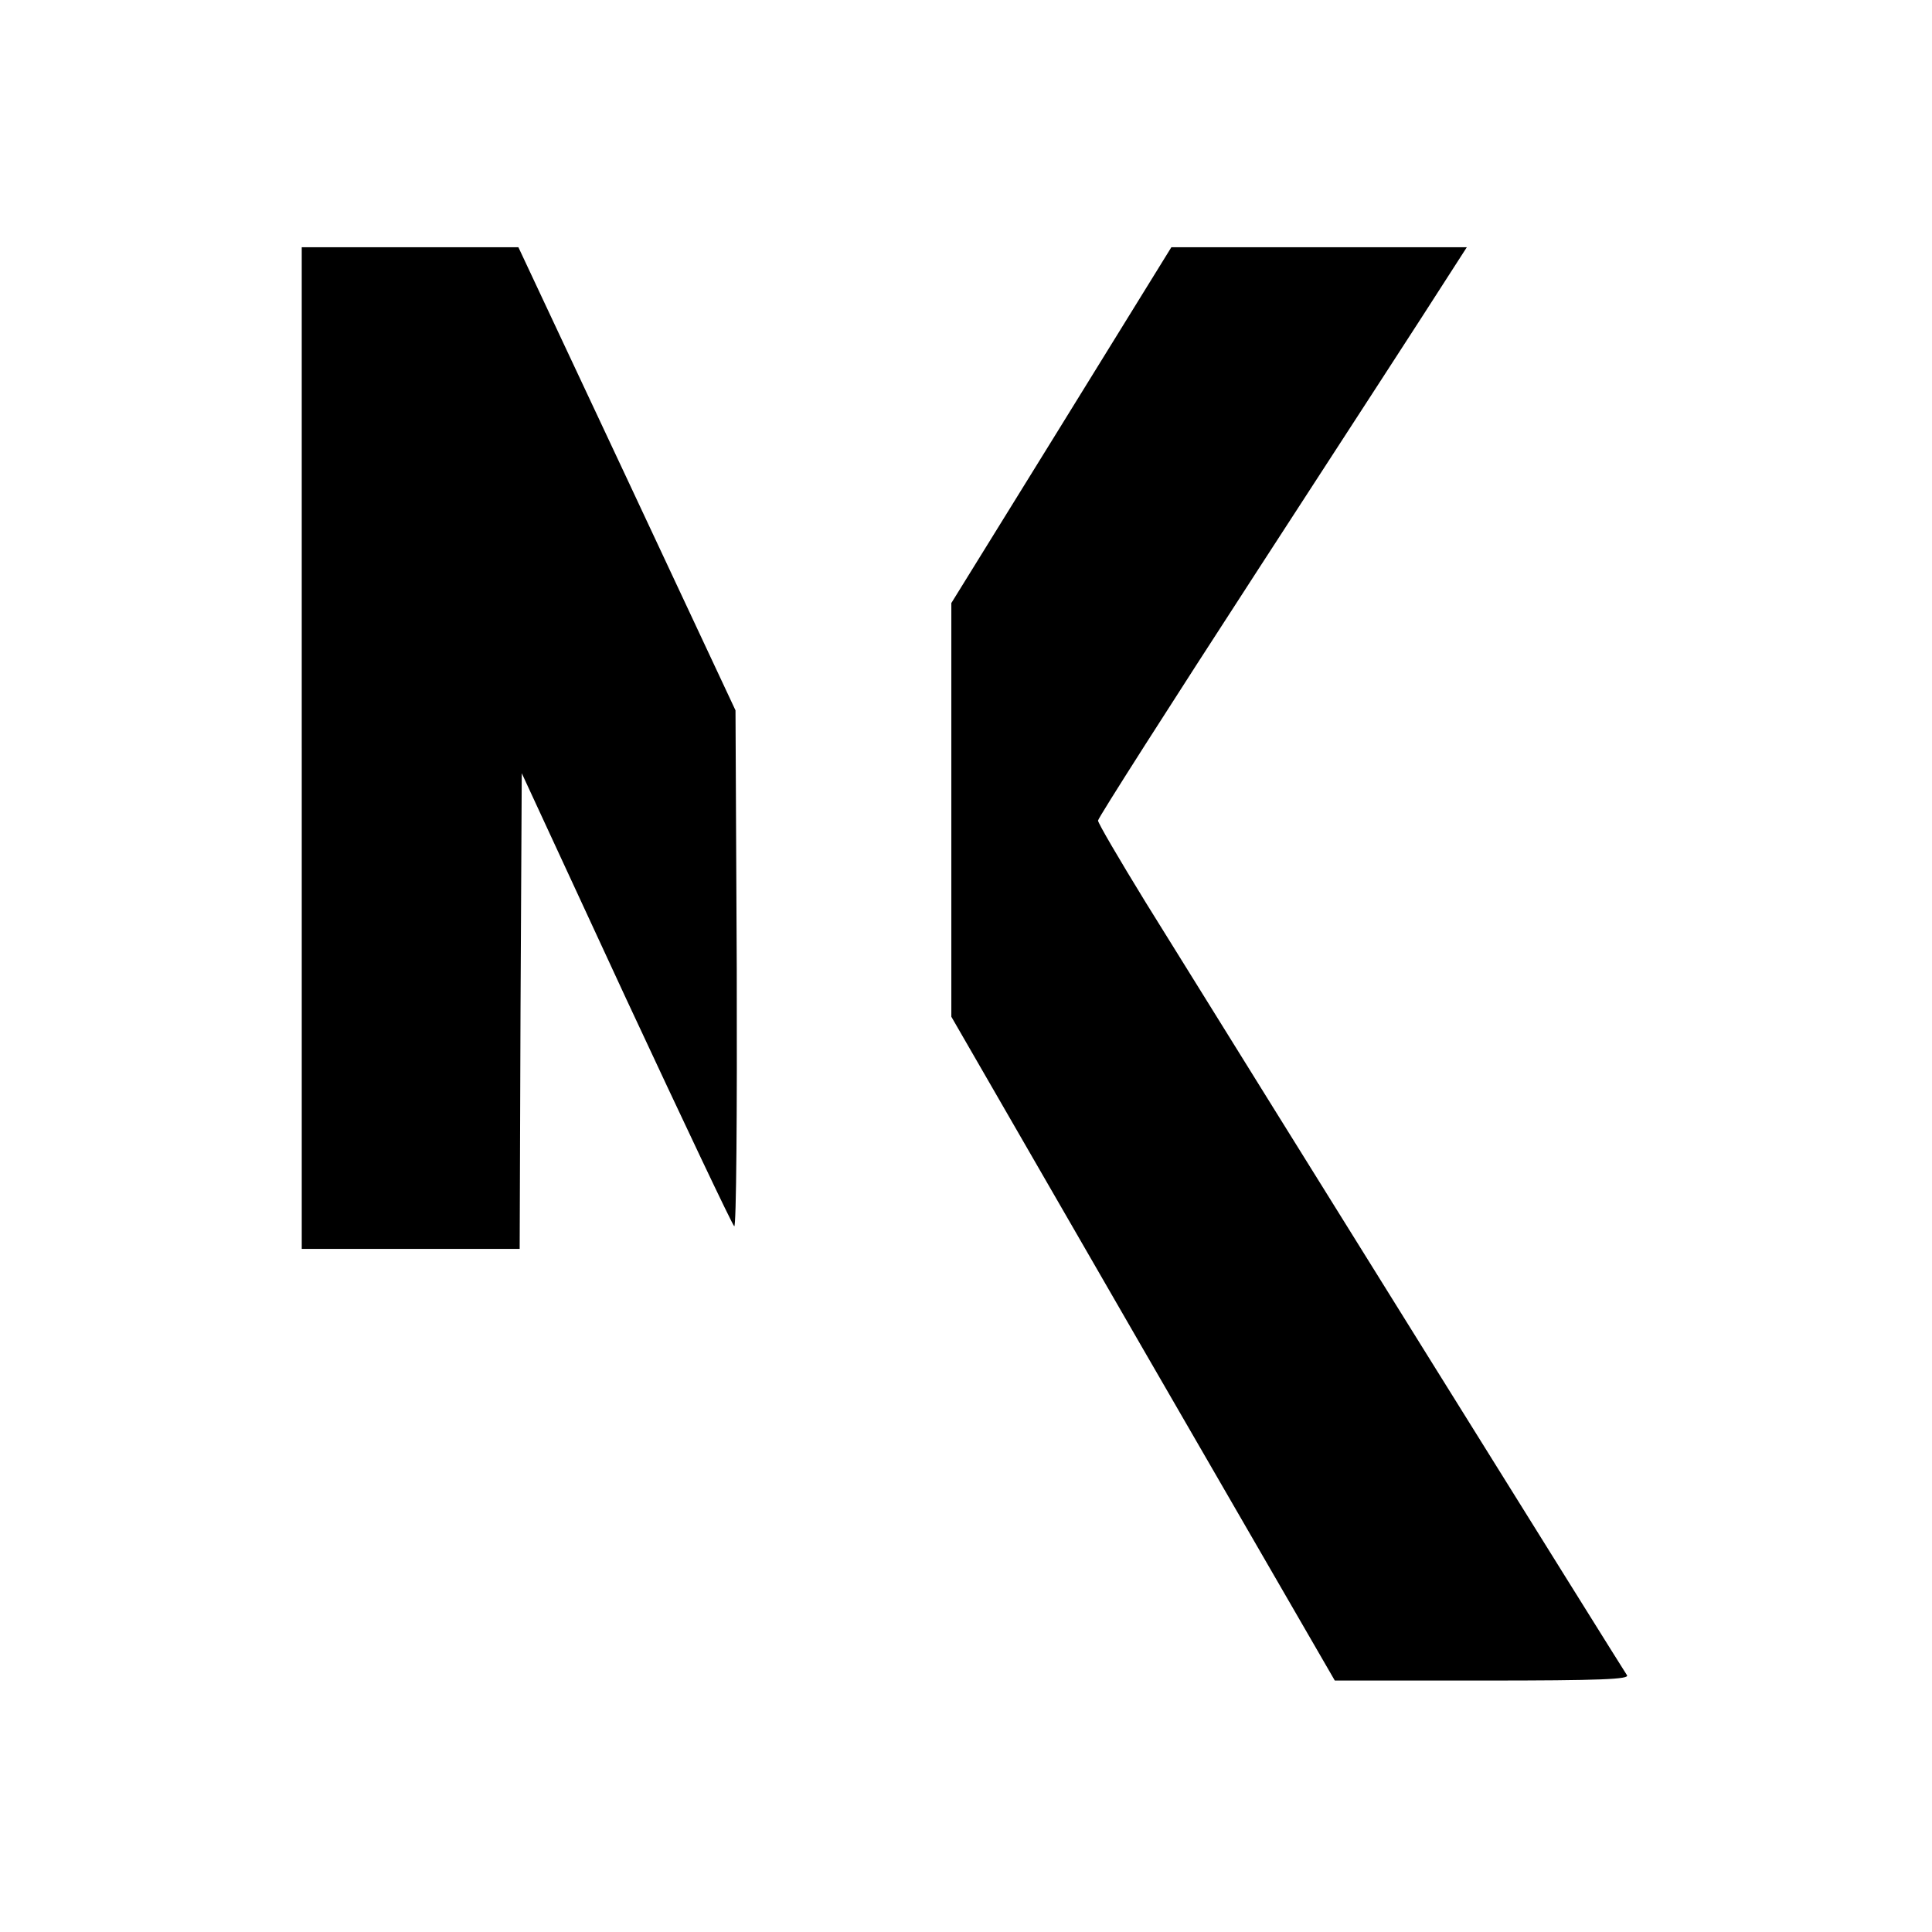
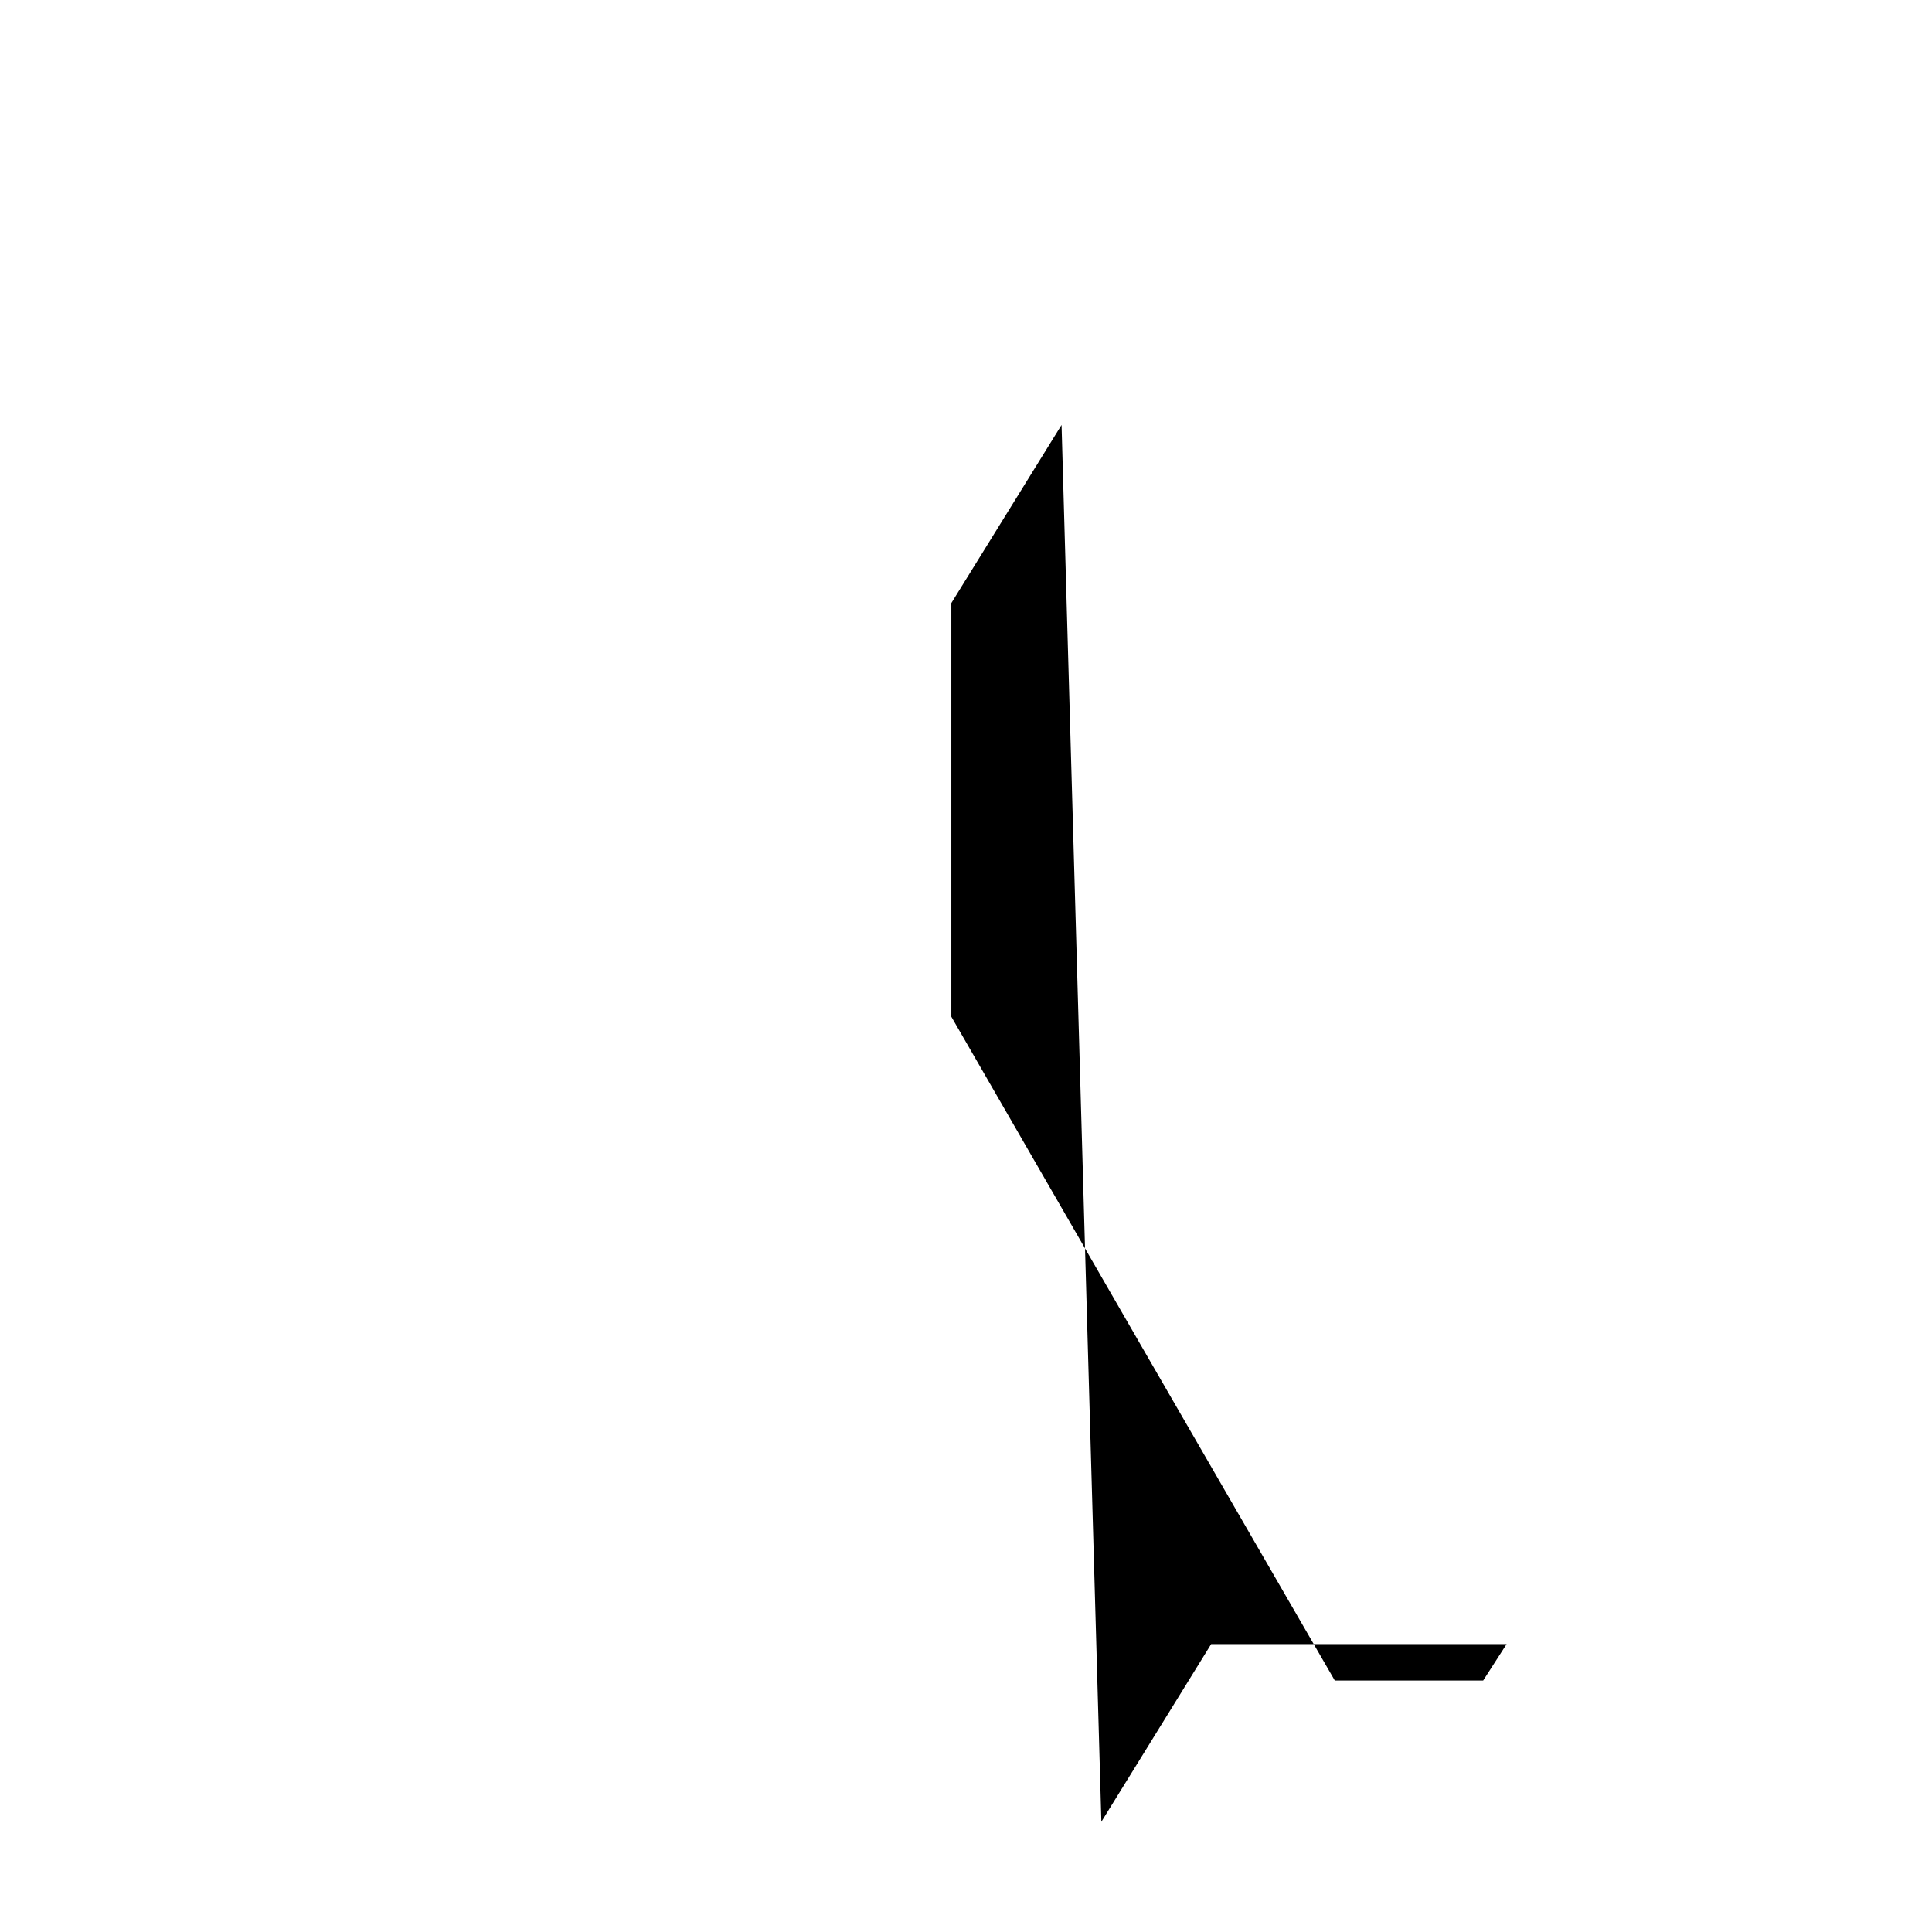
<svg xmlns="http://www.w3.org/2000/svg" version="1.0" width="461pt" height="461pt" viewBox="0 0 461 461" preserveAspectRatio="xMidYMid meet">
  <g transform="translate(0,461) scale(0.1,-0.1)" fill="#000000" stroke="none">
-     <path d="M720 2825 l0 -1195 260 0 260 0 2 567 3 568 249 -538 c138 -296 254 -541 258 -543 5 -3 7 273 6 613 l-3 618 -259 553 -259 552 -258 0 -259 0 0 -1195z" />
-     <path d="M2533 3596 l-263 -425 0 -493 0 -494 457 -792 458 -792 354 0 c281 0 351 3 343 13 -8 11 -847 1358 -1149 1845 -62 101 -113 188 -113 194 0 6 173 277 384 602 211 325 409 630 440 679 l56 87 -352 0 -353 0 -262 -424z" />
+     <path d="M2533 3596 l-263 -425 0 -493 0 -494 457 -792 458 -792 354 0 l56 87 -352 0 -353 0 -262 -424z" />
  </g>
</svg>